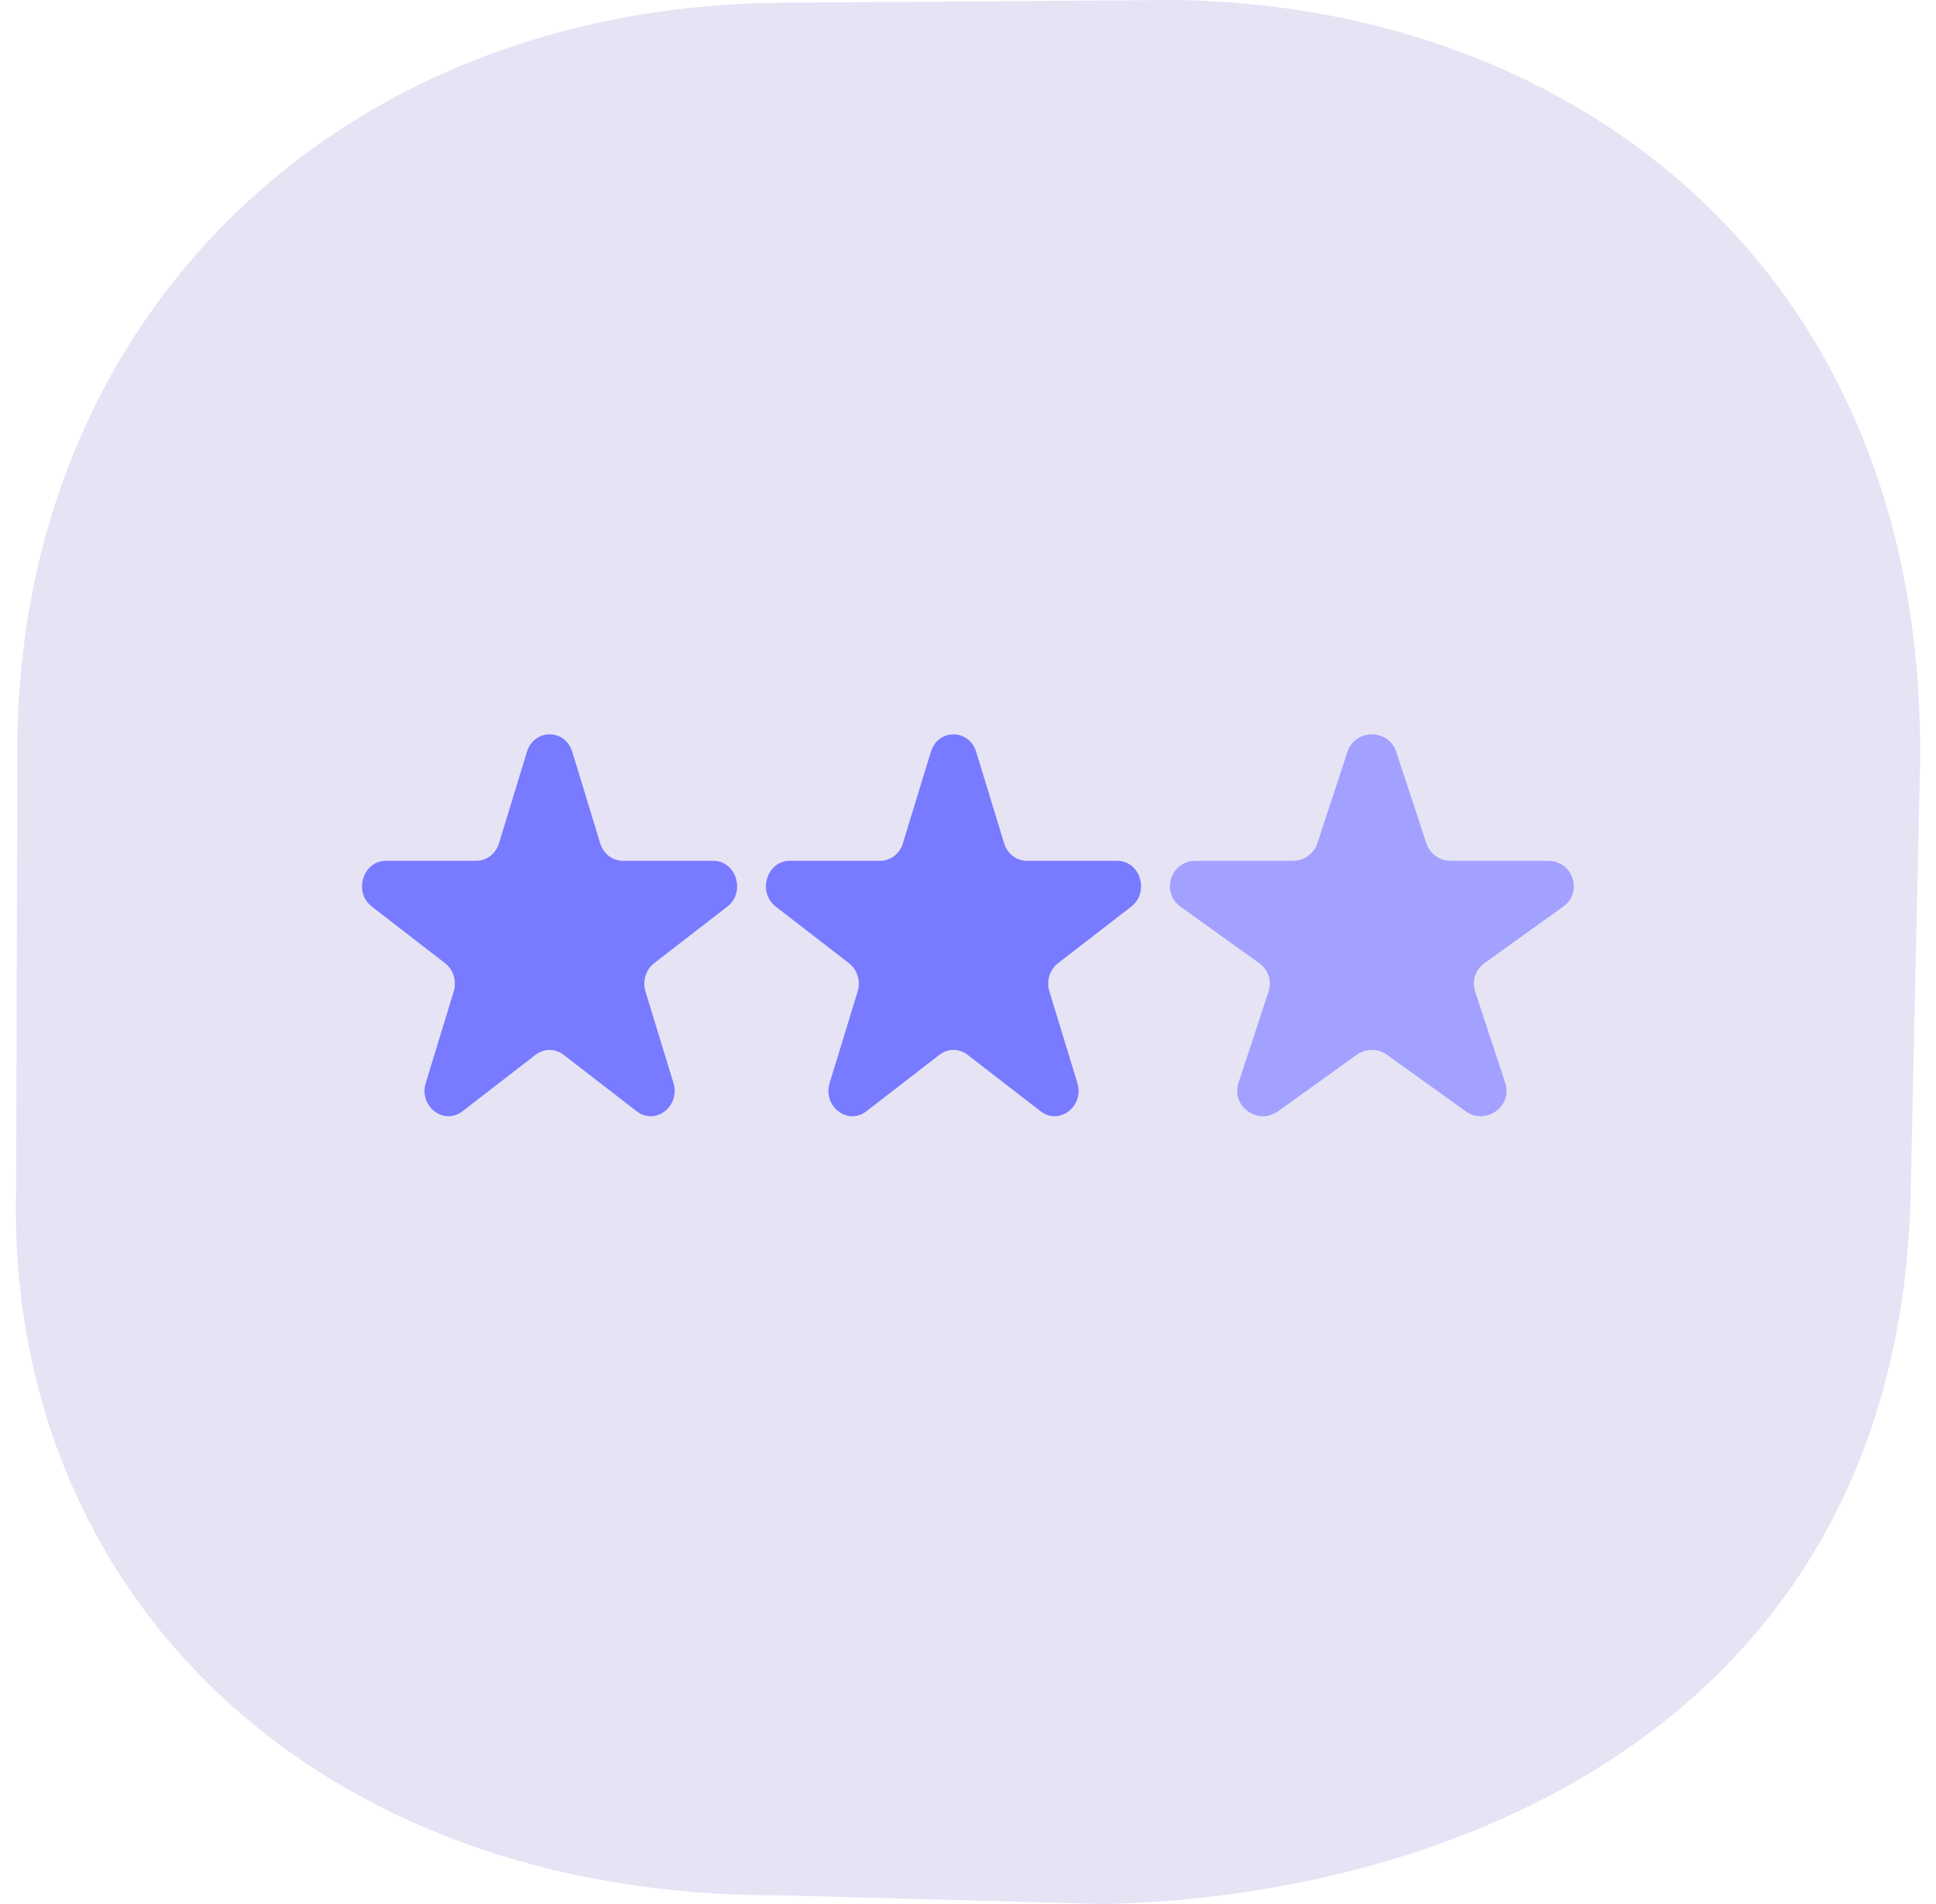
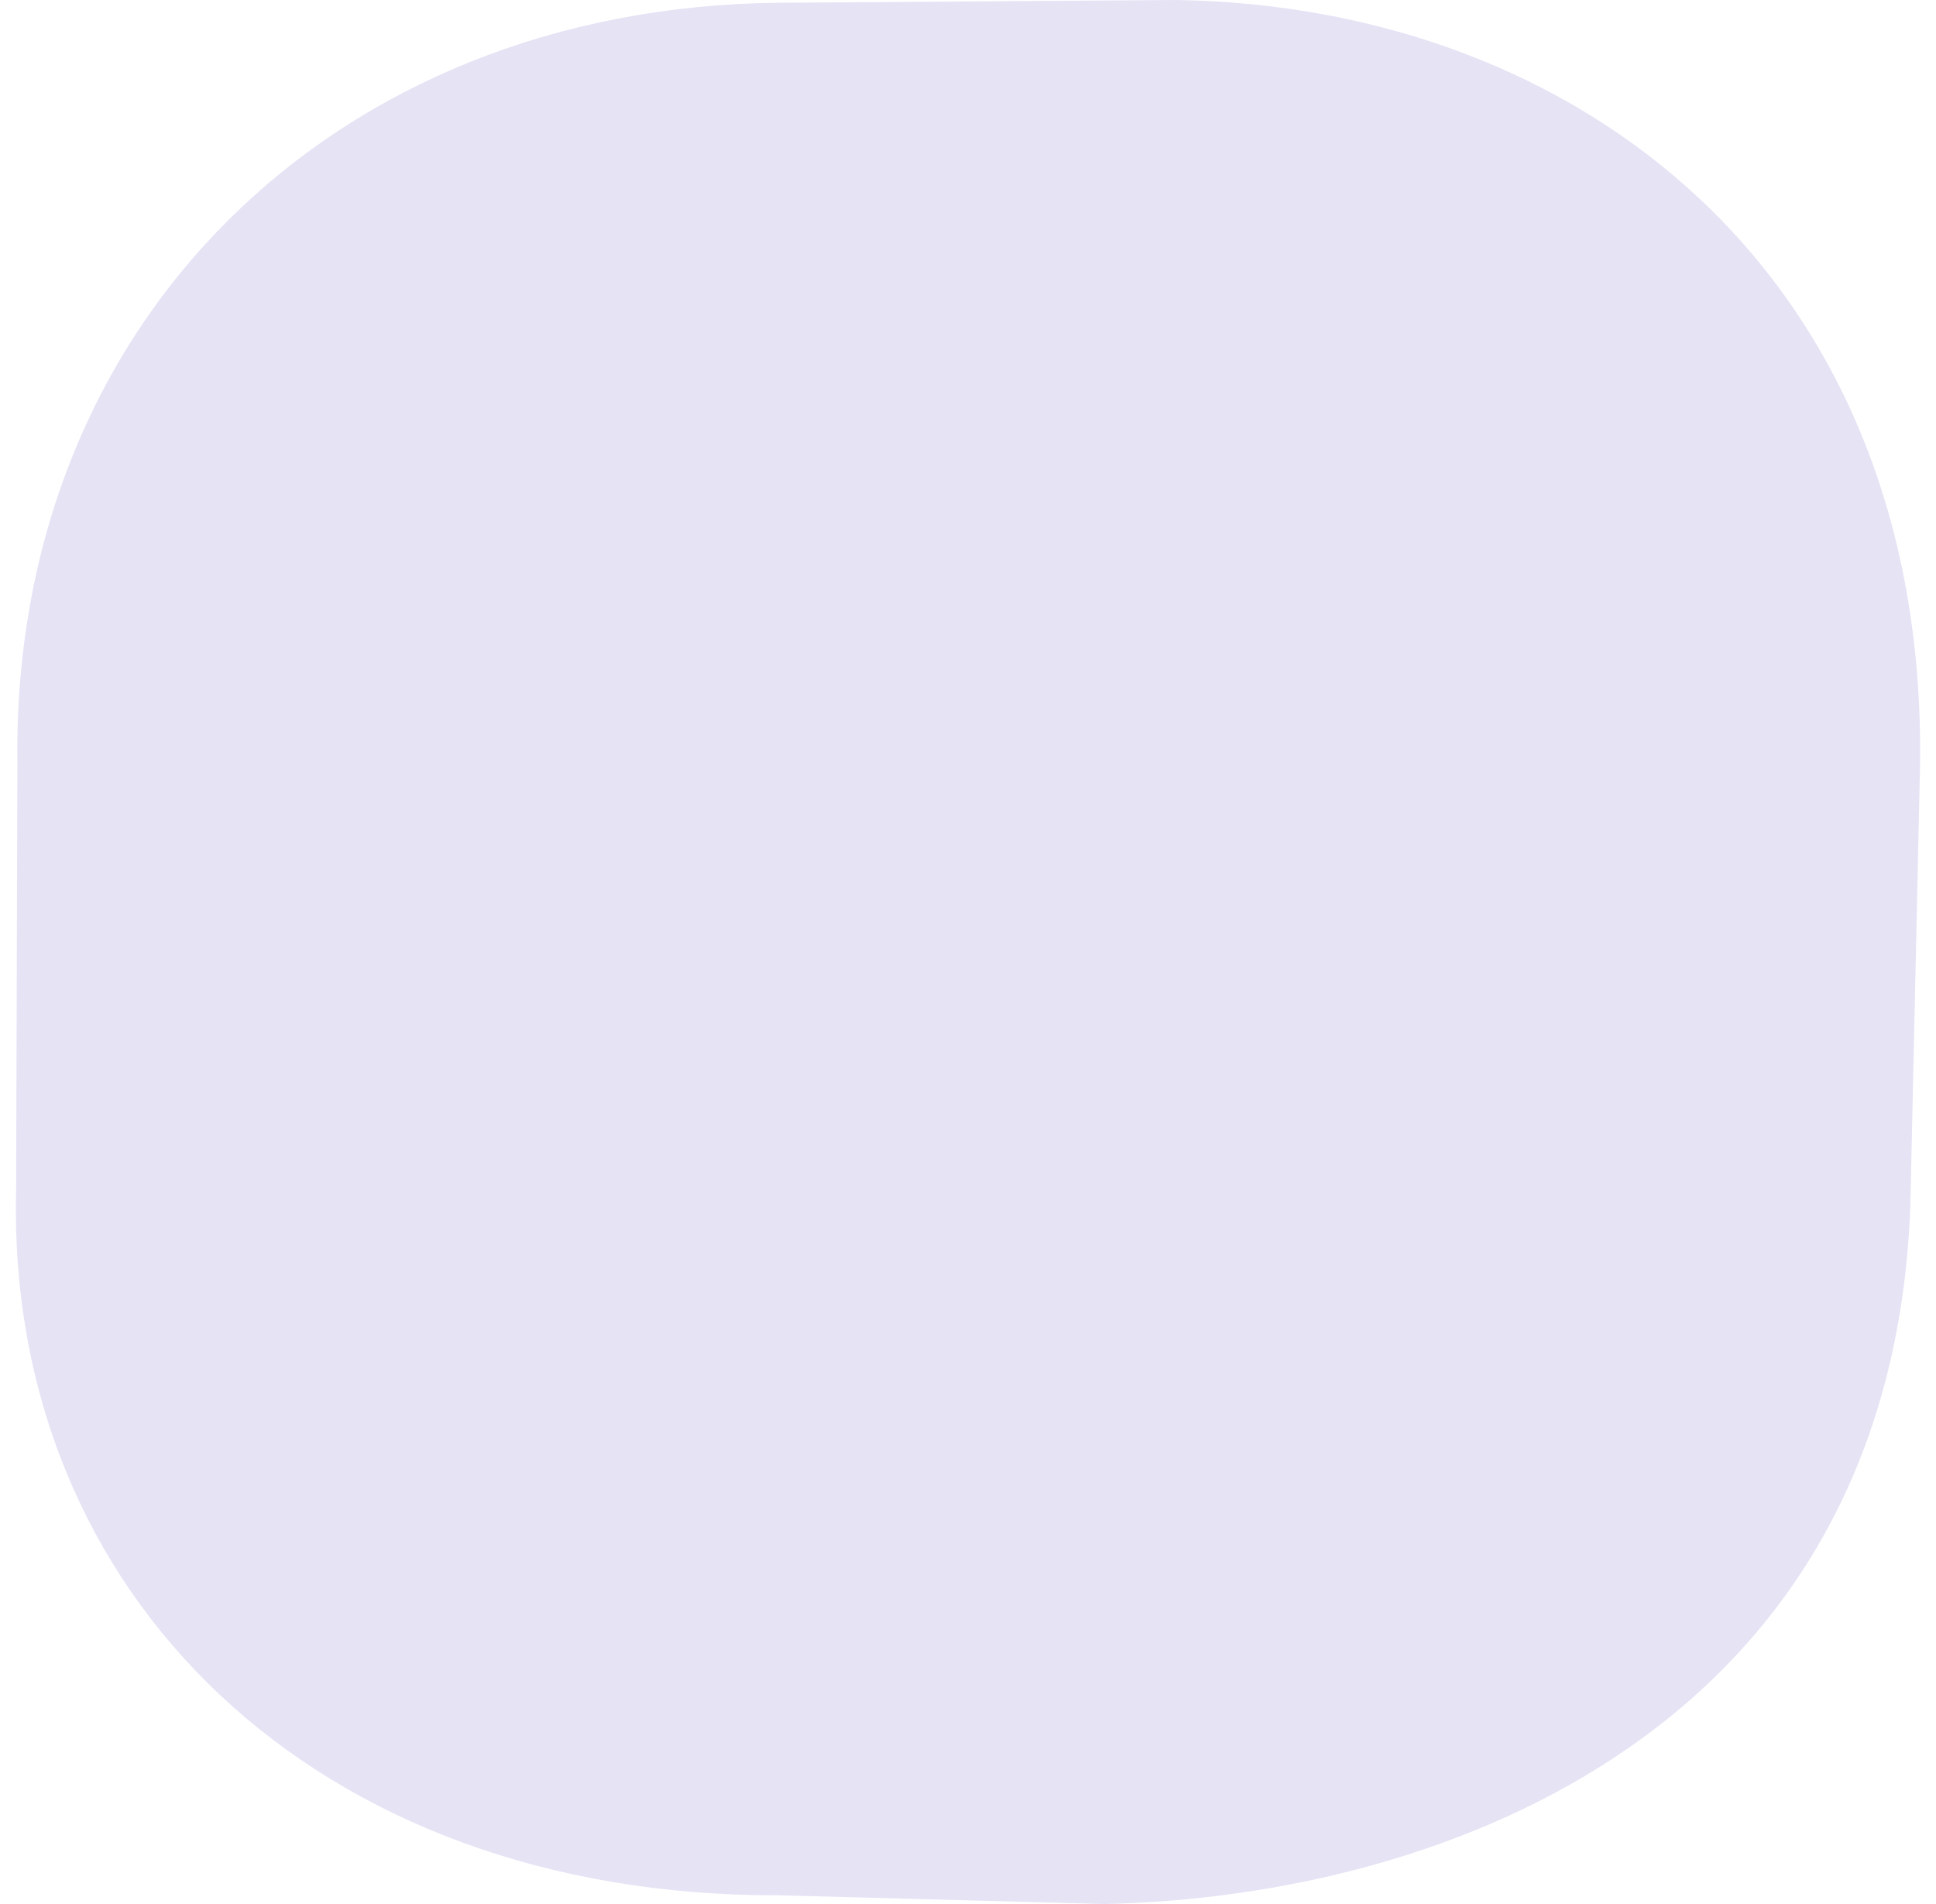
<svg xmlns="http://www.w3.org/2000/svg" width="61" height="60" viewBox="0 0 61 60" fill="none">
  <path fill-rule="evenodd" clip-rule="evenodd" d="M60.498 24.061C60.686 8.635 49.755 0.196 37.066 0L24.531 0.087C10.521 0.226 0.353 10.172 0.548 24.061L0.508 37.478C0.178 50.237 9.933 59.771 24.531 59.725L34.801 60C45.67 59.769 59.617 54.382 60.193 37.955L60.498 24.061Z" fill="#E6E3F5" />
-   <path d="M11.719 28.571L14.023 30.352C14.286 30.555 14.396 30.915 14.296 31.244L13.415 34.125C13.191 34.861 13.983 35.474 14.572 35.019L16.876 33.238C17.139 33.035 17.495 33.035 17.758 33.238L20.062 35.019C20.651 35.474 21.443 34.861 21.218 34.125L20.338 31.244C20.238 30.915 20.348 30.555 20.611 30.352L22.915 28.571C23.503 28.116 23.201 27.126 22.474 27.126H19.626C19.301 27.126 19.012 26.903 18.911 26.574L18.032 23.694C17.807 22.957 16.828 22.957 16.602 23.694L15.722 26.574C15.622 26.903 15.334 27.126 15.008 27.126H12.16C11.432 27.126 11.13 28.117 11.719 28.571Z" fill="#787AFF" />
-   <path d="M24.445 28.571L26.749 30.352C27.013 30.555 27.123 30.915 27.023 31.244L26.142 34.125C25.917 34.861 26.709 35.474 27.298 35.019L29.602 33.238C29.866 33.035 30.222 33.035 30.485 33.238L32.789 35.019C33.377 35.474 34.17 34.861 33.945 34.125L33.065 31.244C32.964 30.915 33.074 30.555 33.338 30.352L35.642 28.571C36.23 28.116 35.928 27.126 35.2 27.126H32.352C32.027 27.126 31.738 26.903 31.638 26.574L30.758 23.694C30.533 22.957 29.554 22.957 29.329 23.694L28.449 26.574C28.348 26.903 28.06 27.126 27.735 27.126H24.887C24.159 27.126 23.857 28.117 24.445 28.571Z" fill="#787AFF" />
-   <path d="M37.196 28.571L39.677 30.352C39.961 30.555 40.079 30.915 39.971 31.244L39.023 34.125C38.781 34.861 39.634 35.474 40.268 35.019L42.749 33.238C43.033 33.035 43.416 33.035 43.7 33.238L46.181 35.019C46.815 35.474 47.668 34.861 47.426 34.125L46.478 31.244C46.37 30.915 46.489 30.555 46.772 30.352L49.253 28.571C49.887 28.116 49.562 27.126 48.778 27.126H45.711C45.361 27.126 45.05 26.903 44.942 26.574L43.994 23.694C43.752 22.957 42.698 22.957 42.455 23.694L41.507 26.574C41.399 26.903 41.089 27.126 40.738 27.126H37.671C36.888 27.126 36.562 28.117 37.196 28.571Z" fill="#A2A1FF" />
</svg>